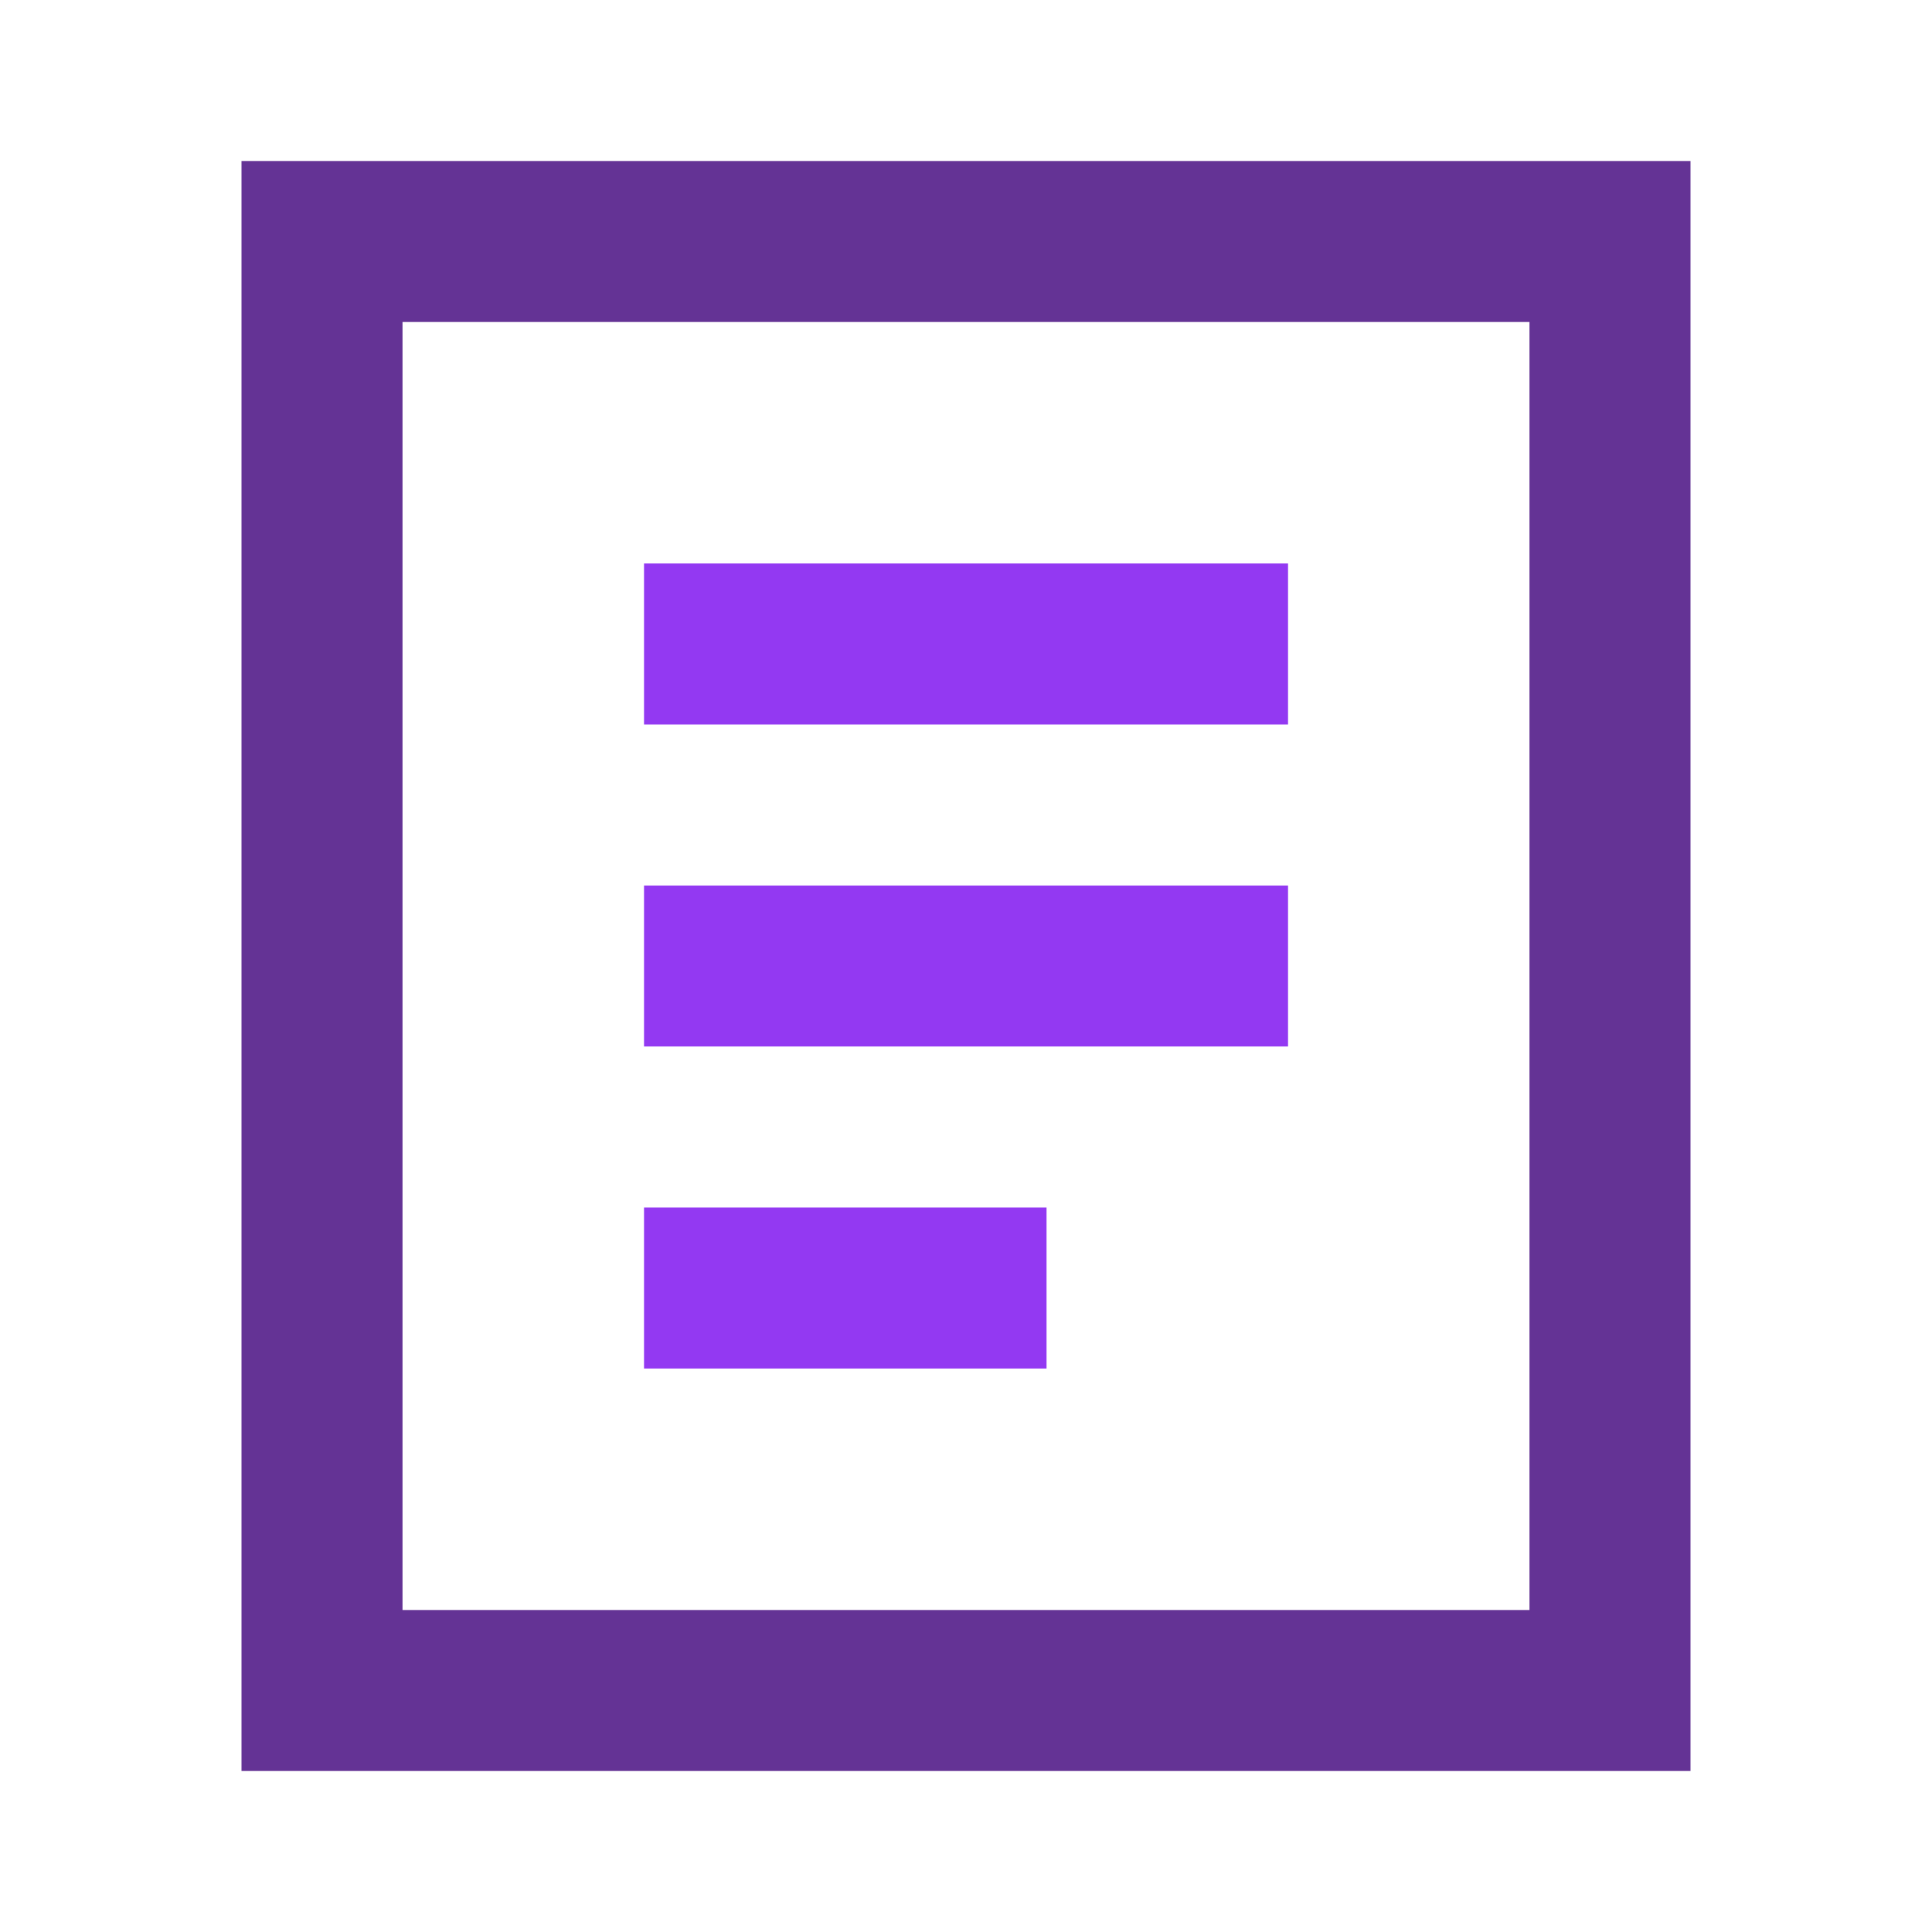
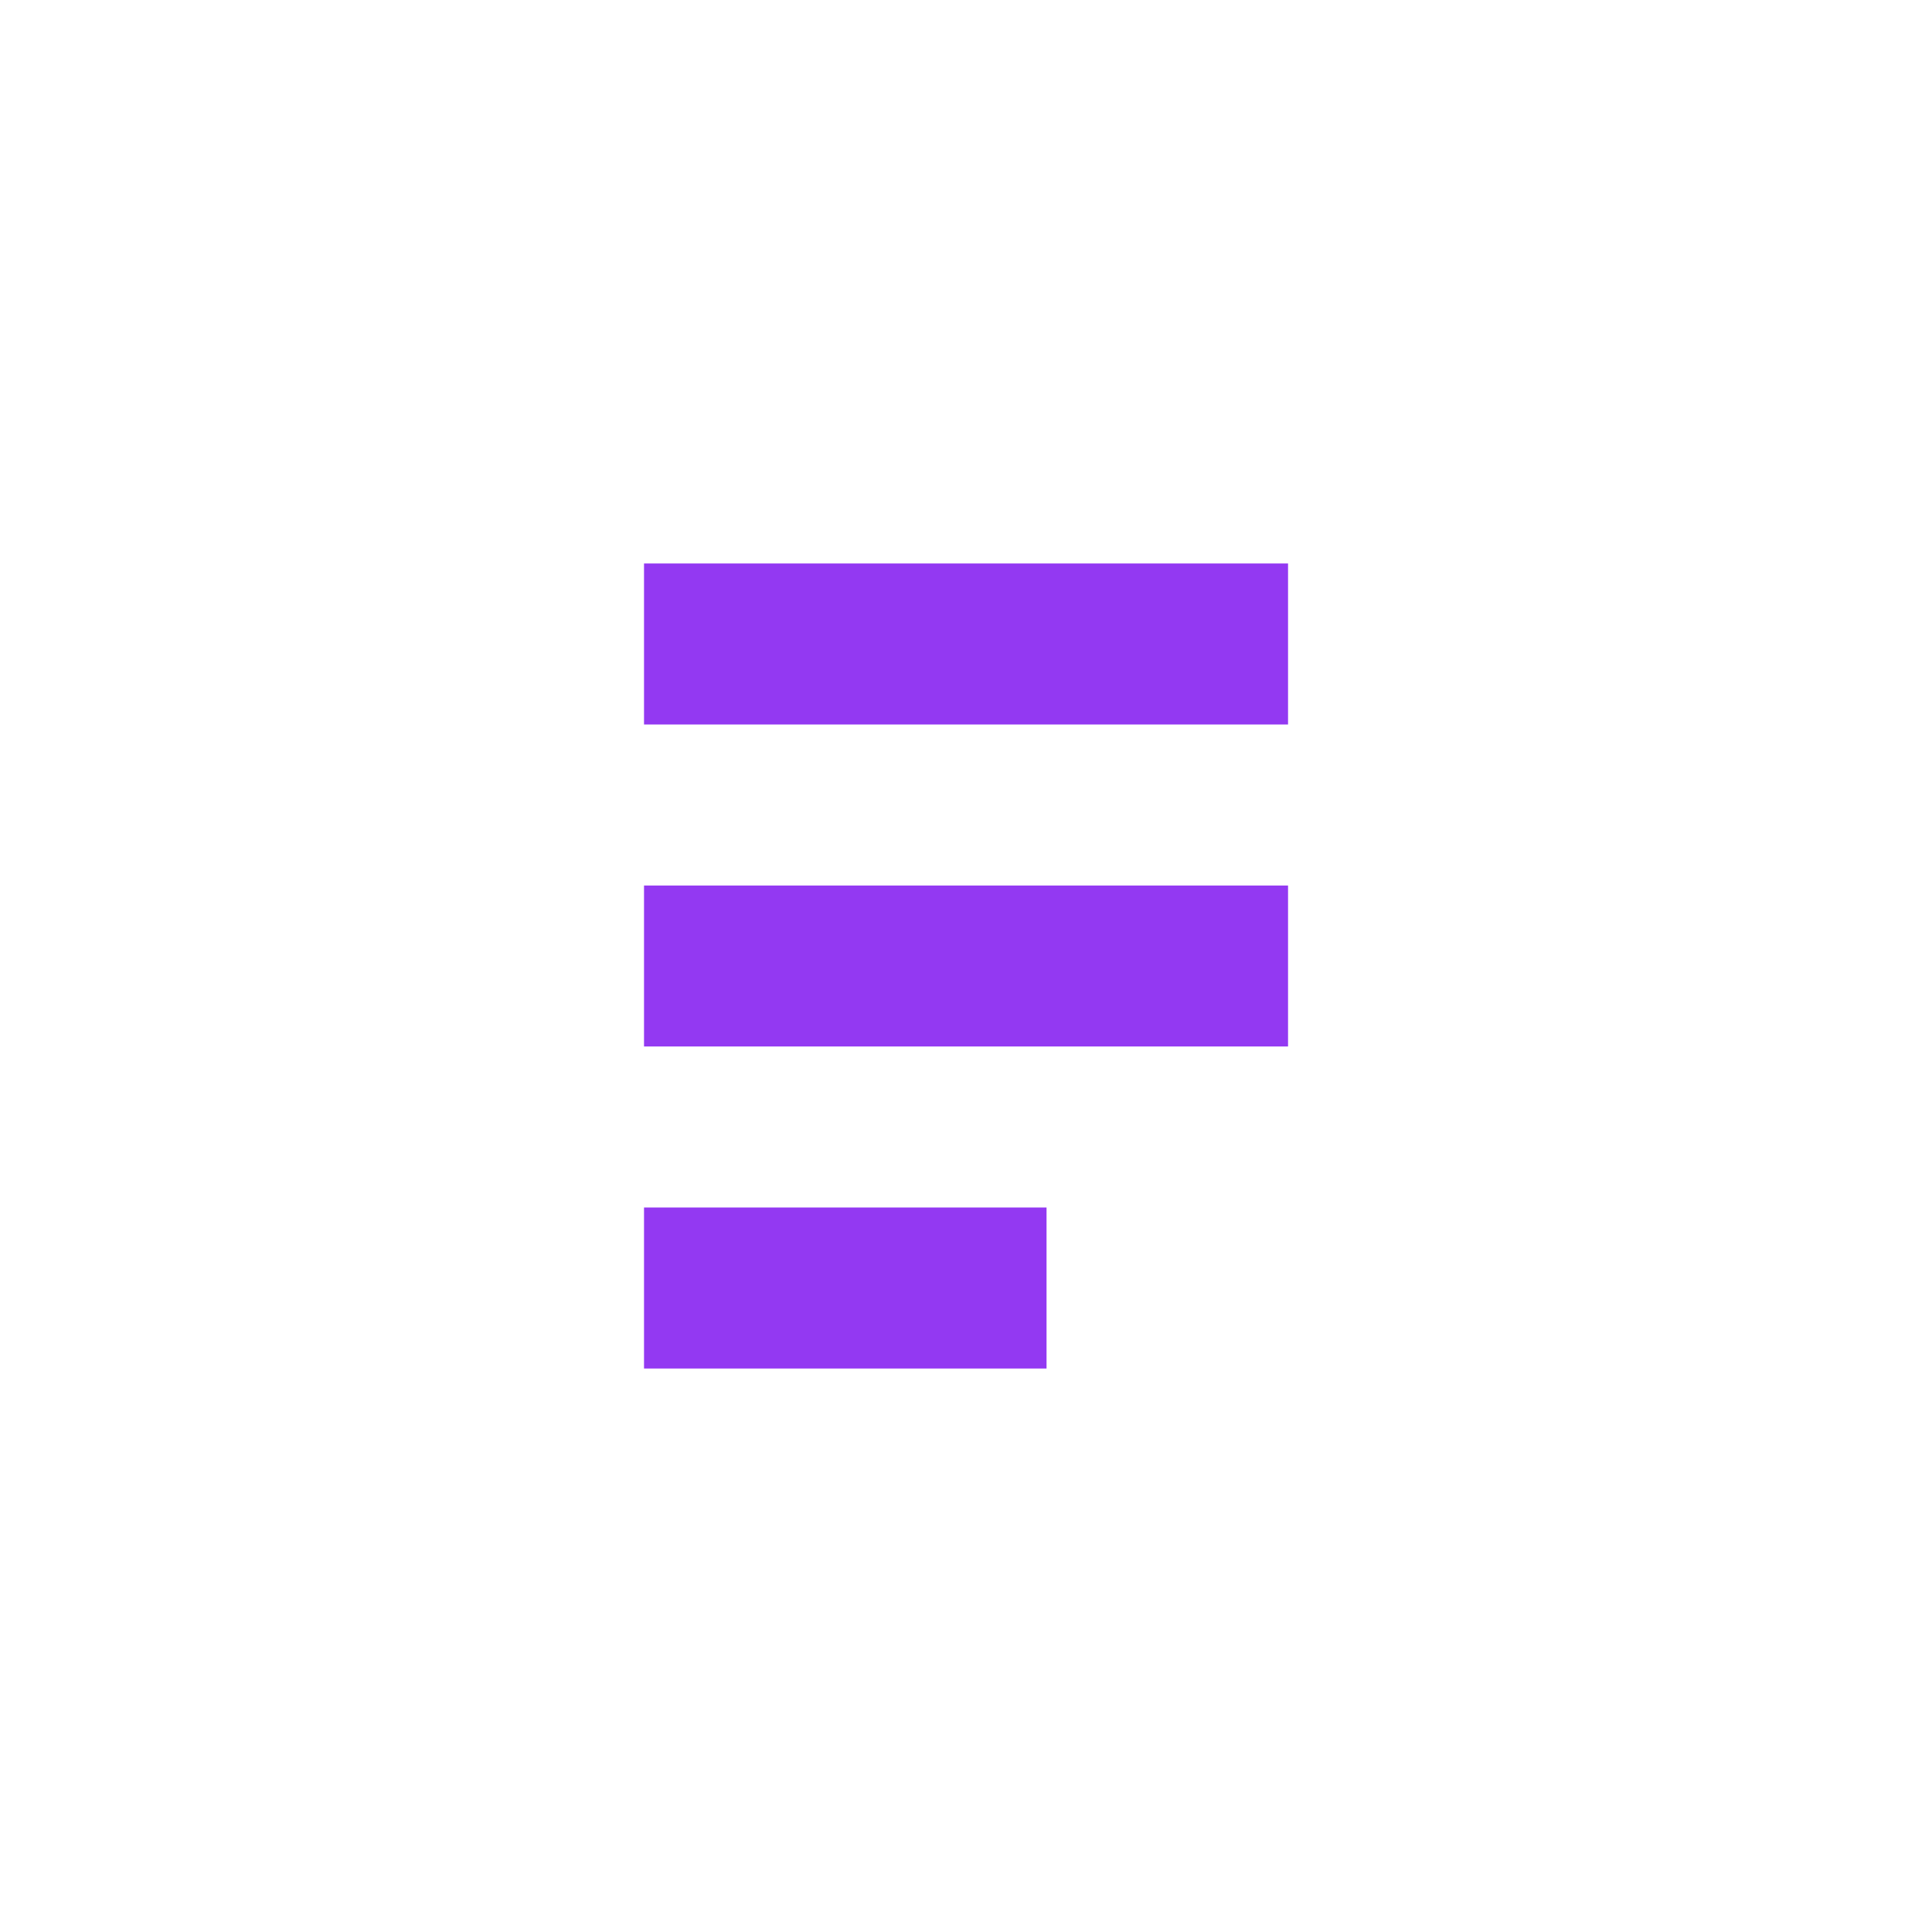
<svg xmlns="http://www.w3.org/2000/svg" width="32" height="32" viewBox="0 0 32 32" fill="none">
-   <path d="M26.667 29.333H5.333C4.98 29.333 4.667 29.333 4 29.333C4 28.667 4 28.354 4 28V4C4 3.646 4 3.333 4 2.667C4.667 2.667 4.98 2.667 5.333 2.667H26.667C27.02 2.667 27.333 2.667 28 2.667C28 3.333 28 3.646 28 4V28C28 28.354 28 28.667 28 29.333C27.333 29.333 27.02 29.333 26.667 29.333ZM25.333 26.667V5.333H6.667V26.667H25.333Z" fill="#643395" />
  <path d="M10.667 9.333H21.334V12H10.667V9.333ZM10.667 14.667H21.334V17.333H10.667V14.667ZM10.667 20H17.334V22.667H10.667V20Z" fill="#9339F2" />
</svg>